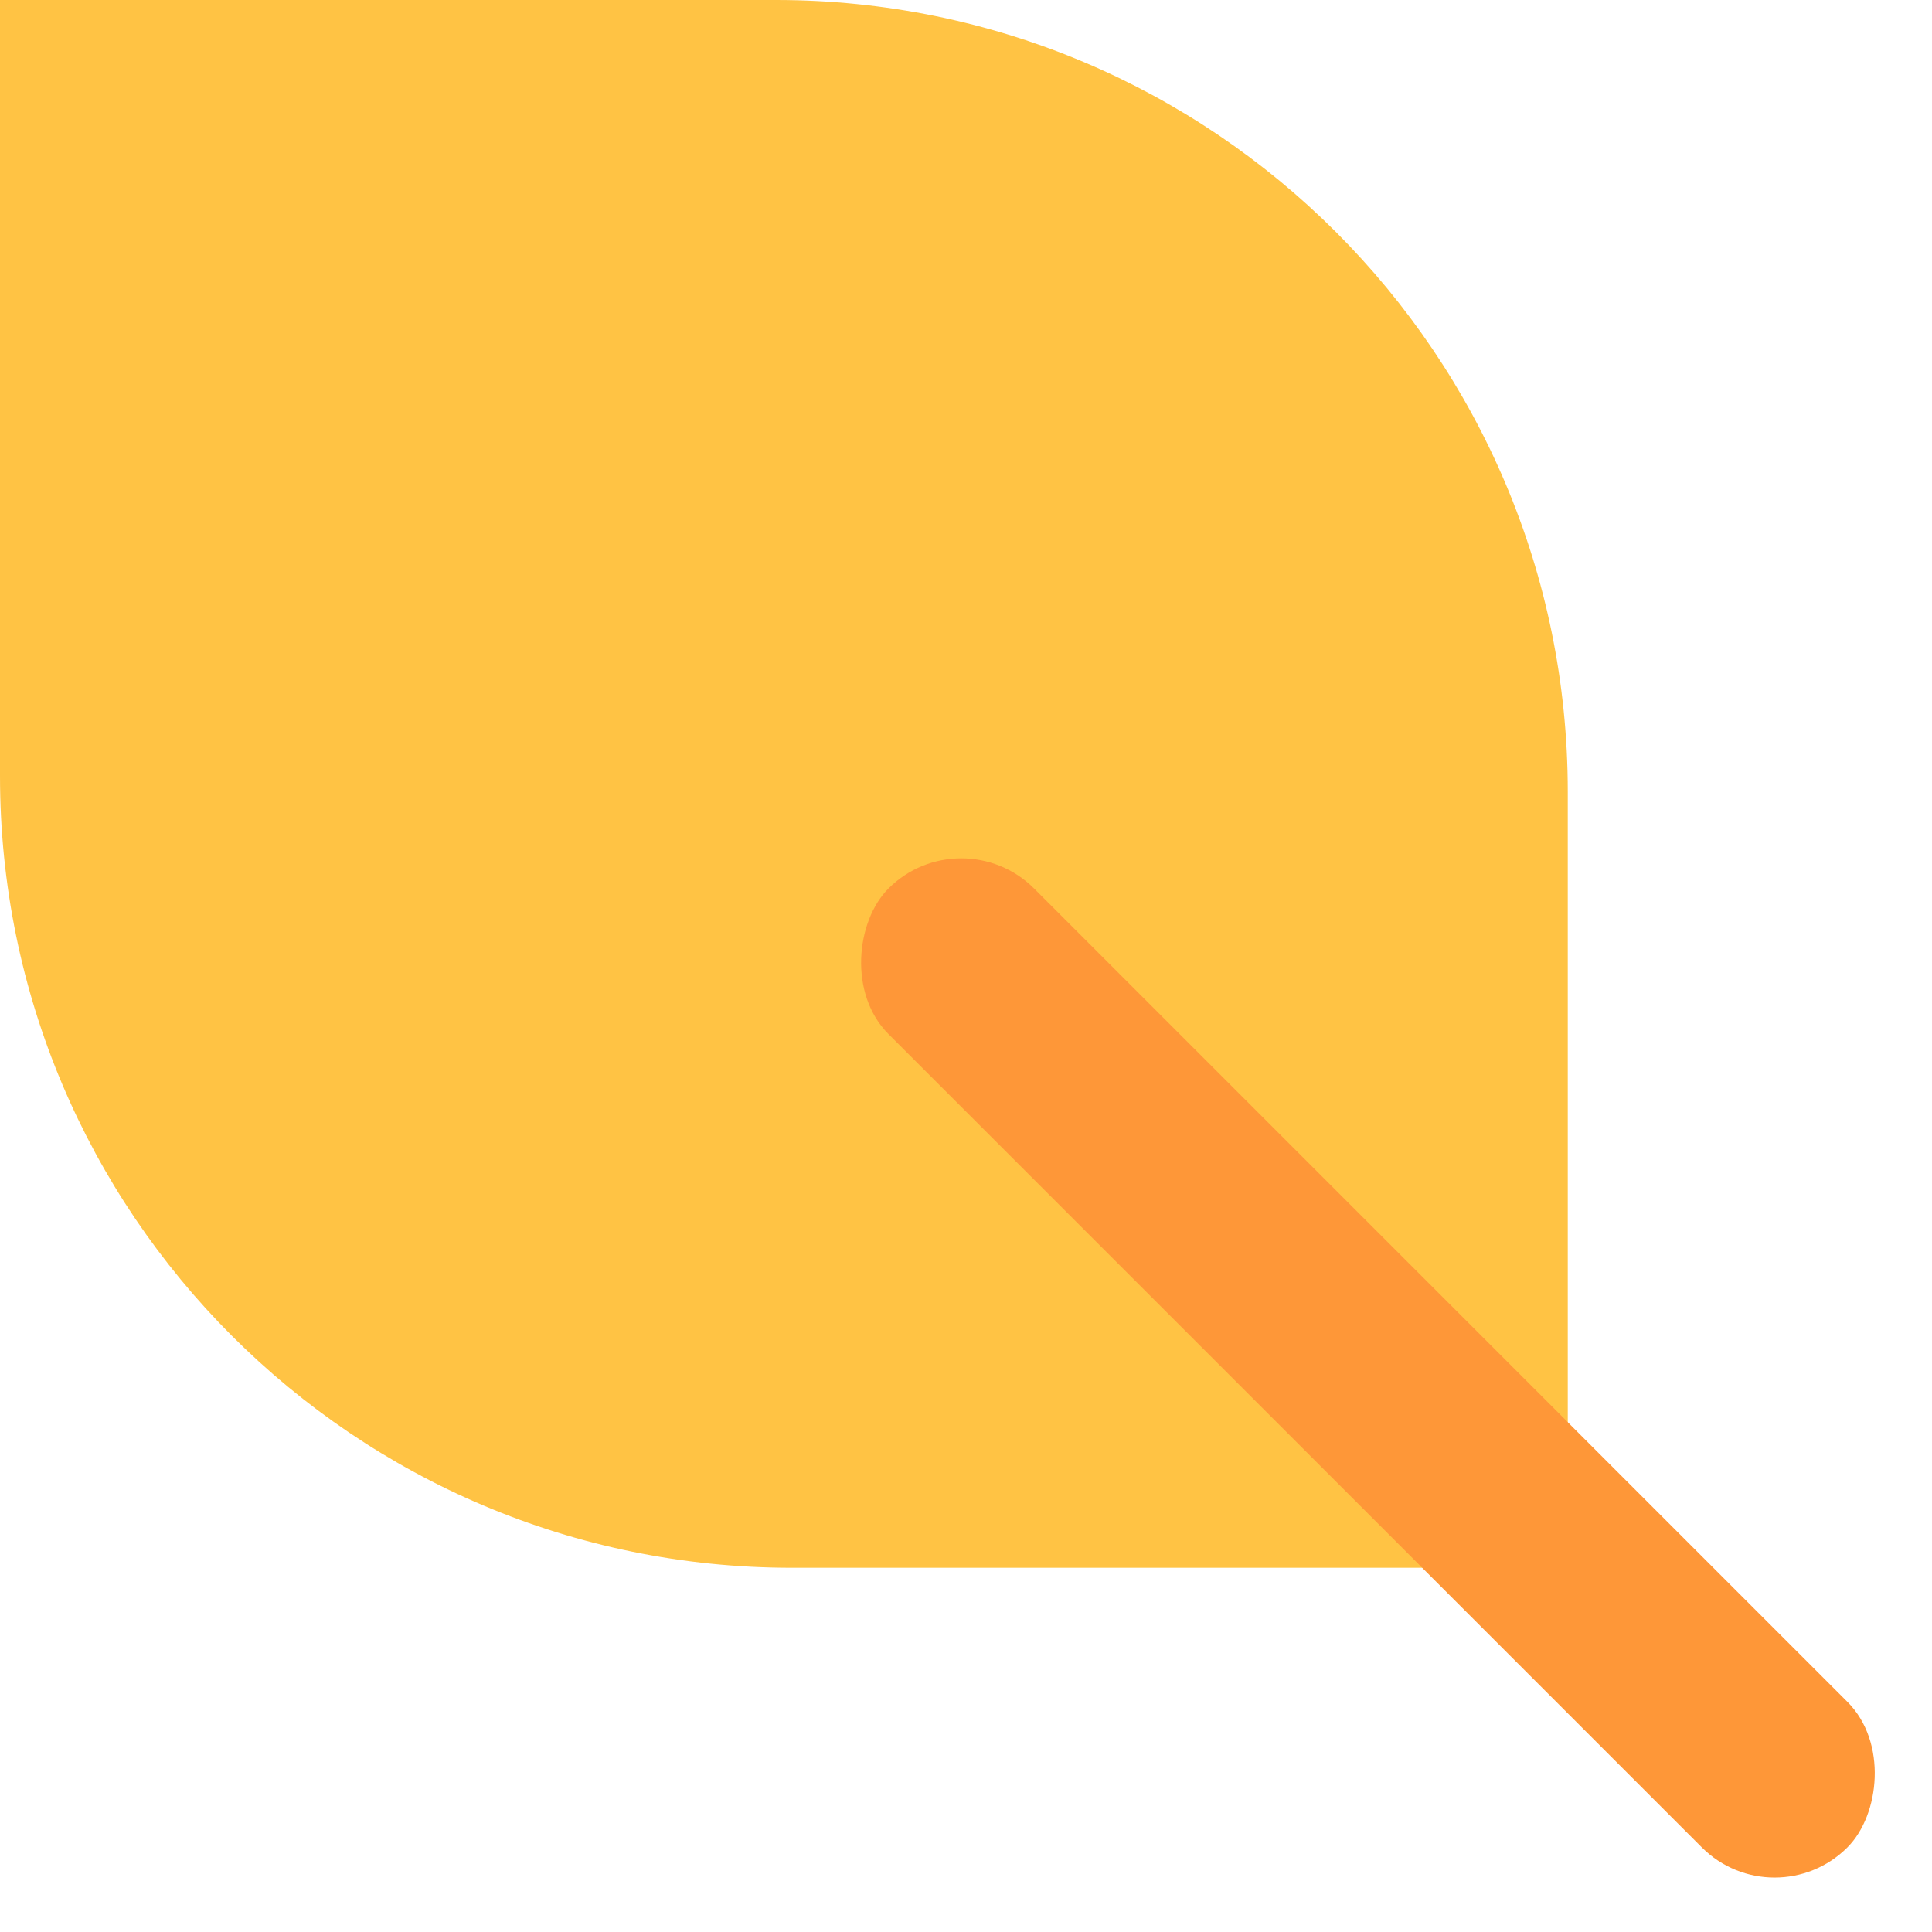
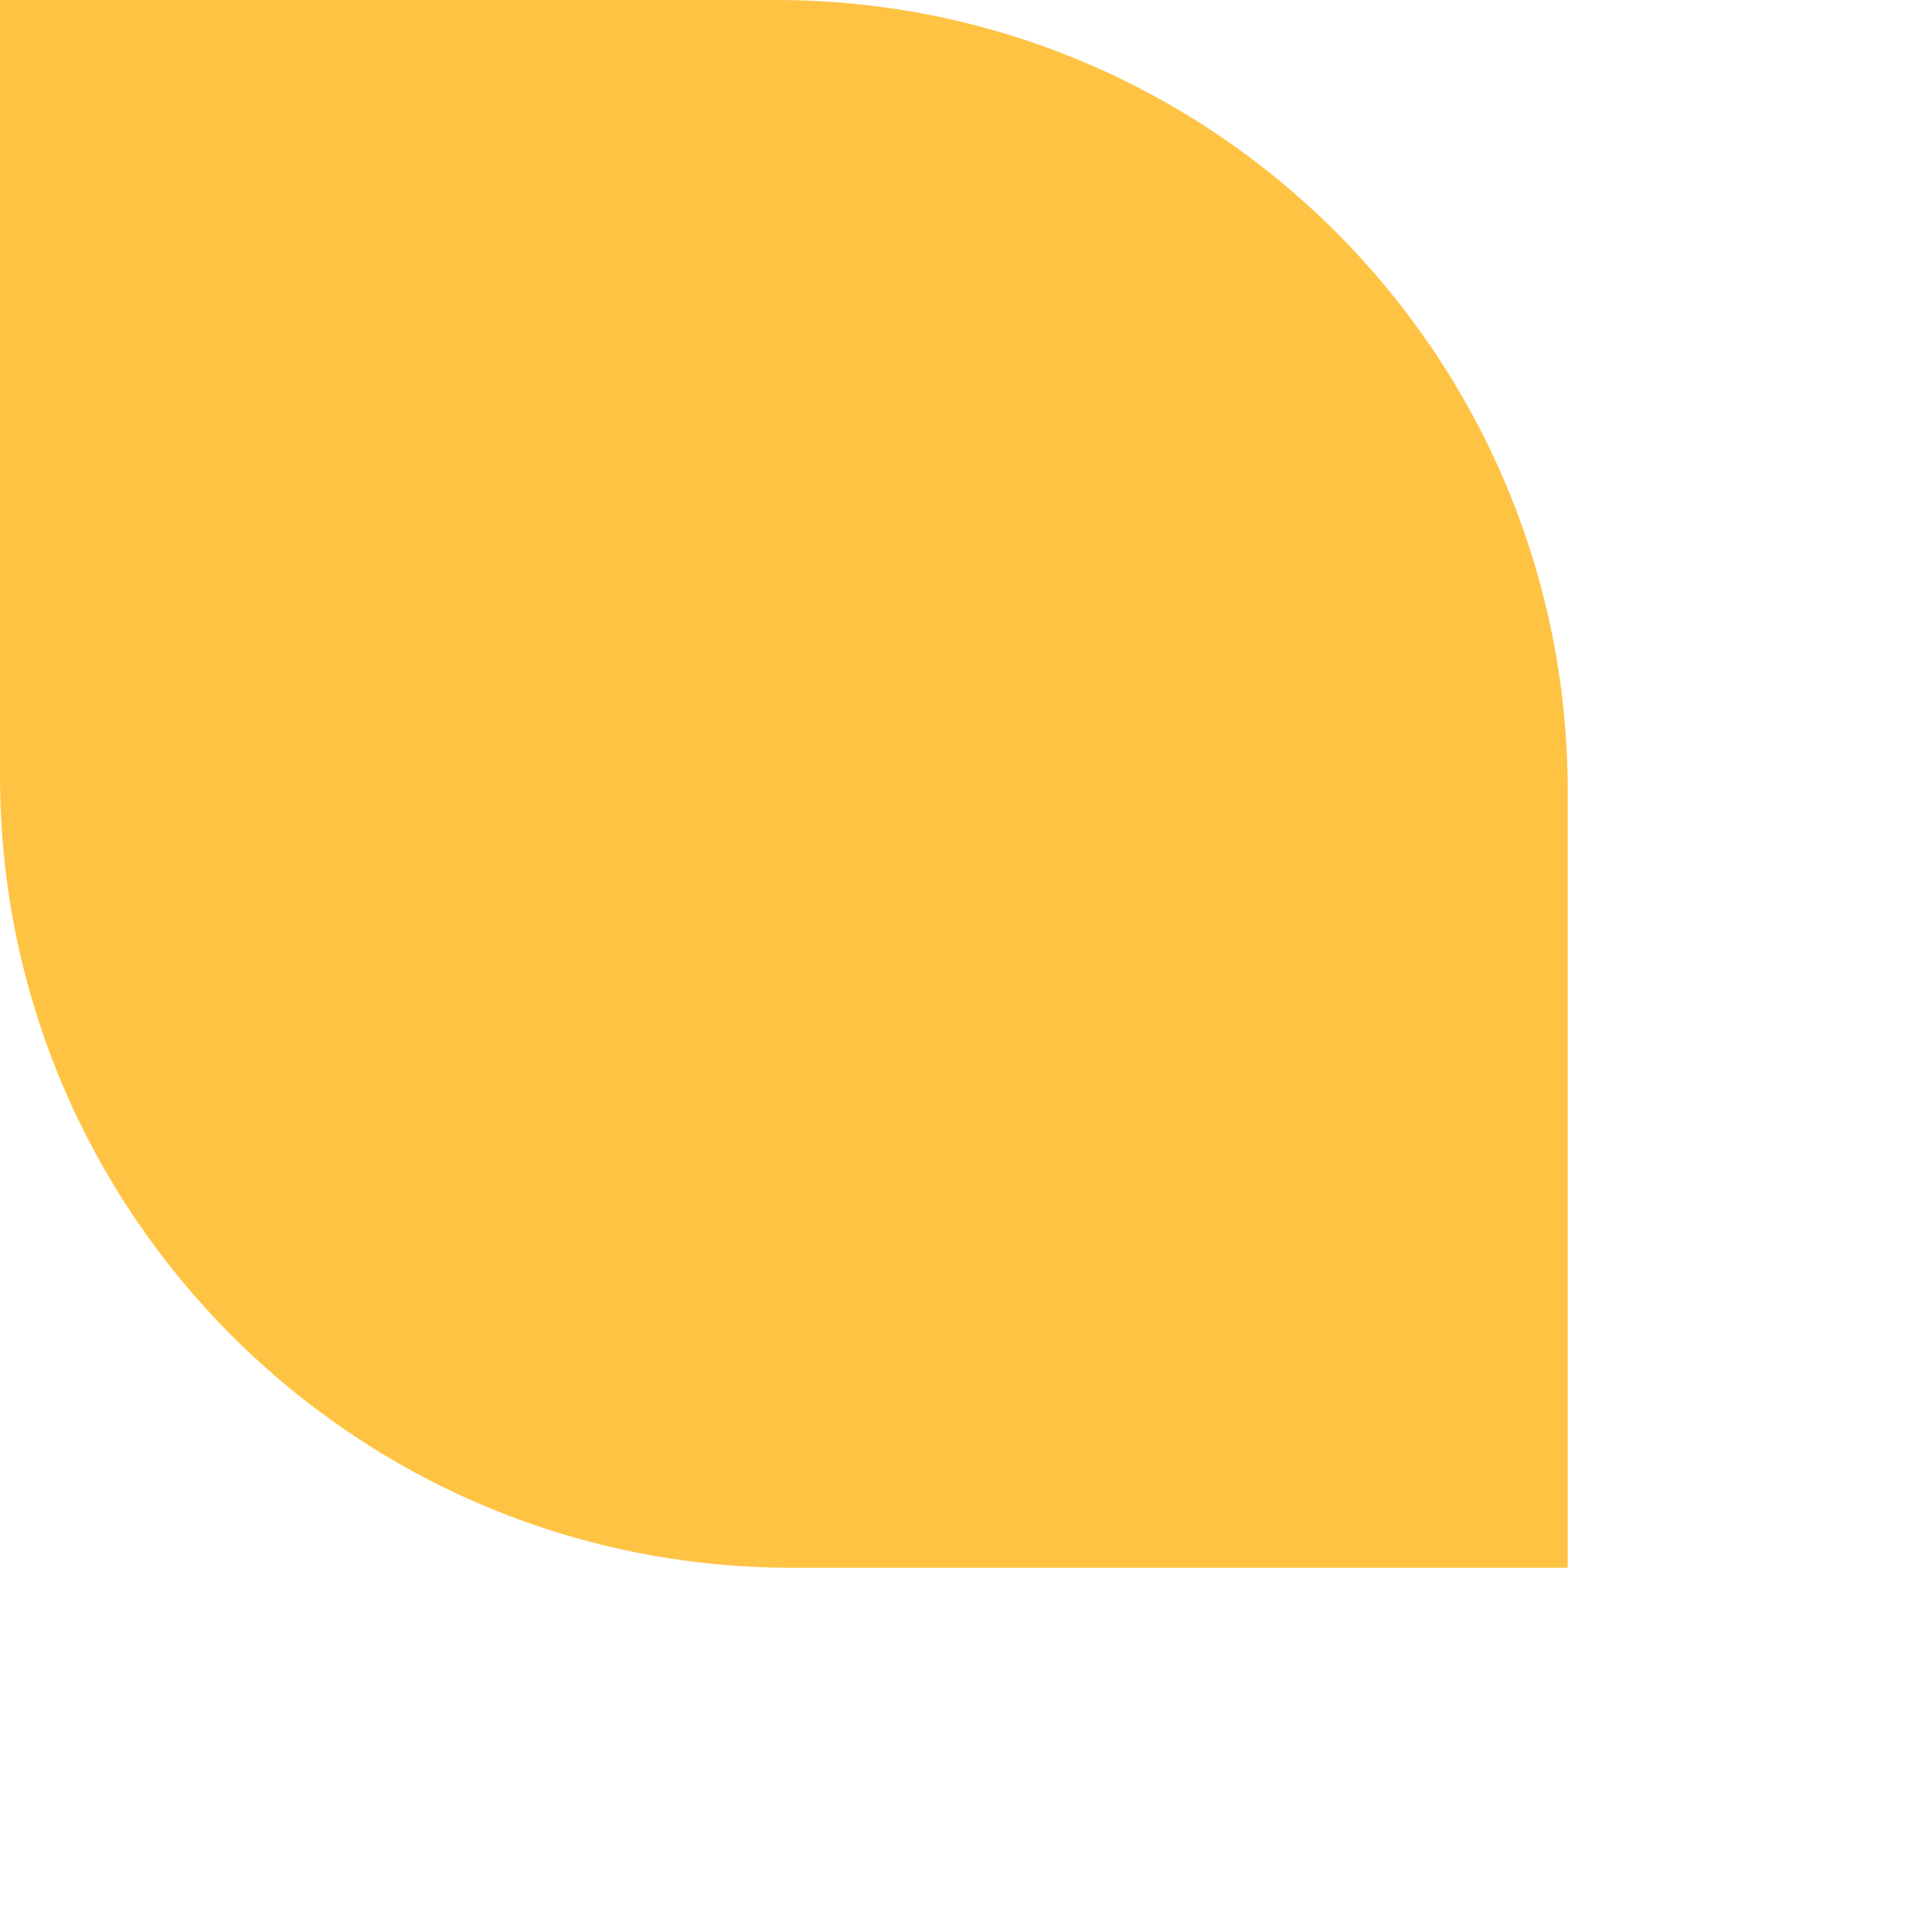
<svg xmlns="http://www.w3.org/2000/svg" width="122" height="122" viewBox="0 0 122 122" fill="none">
  <path d="M0 0H49C76.614 0 99 22.386 99 50V99H50C22.386 99 0 76.614 0 49V0Z" fill="#FFC344" />
-   <rect x="60.701" y="51.509" width="85.635" height="13" rx="6.5" transform="rotate(45 60.701 51.509)" fill="#FE9738" />
</svg>